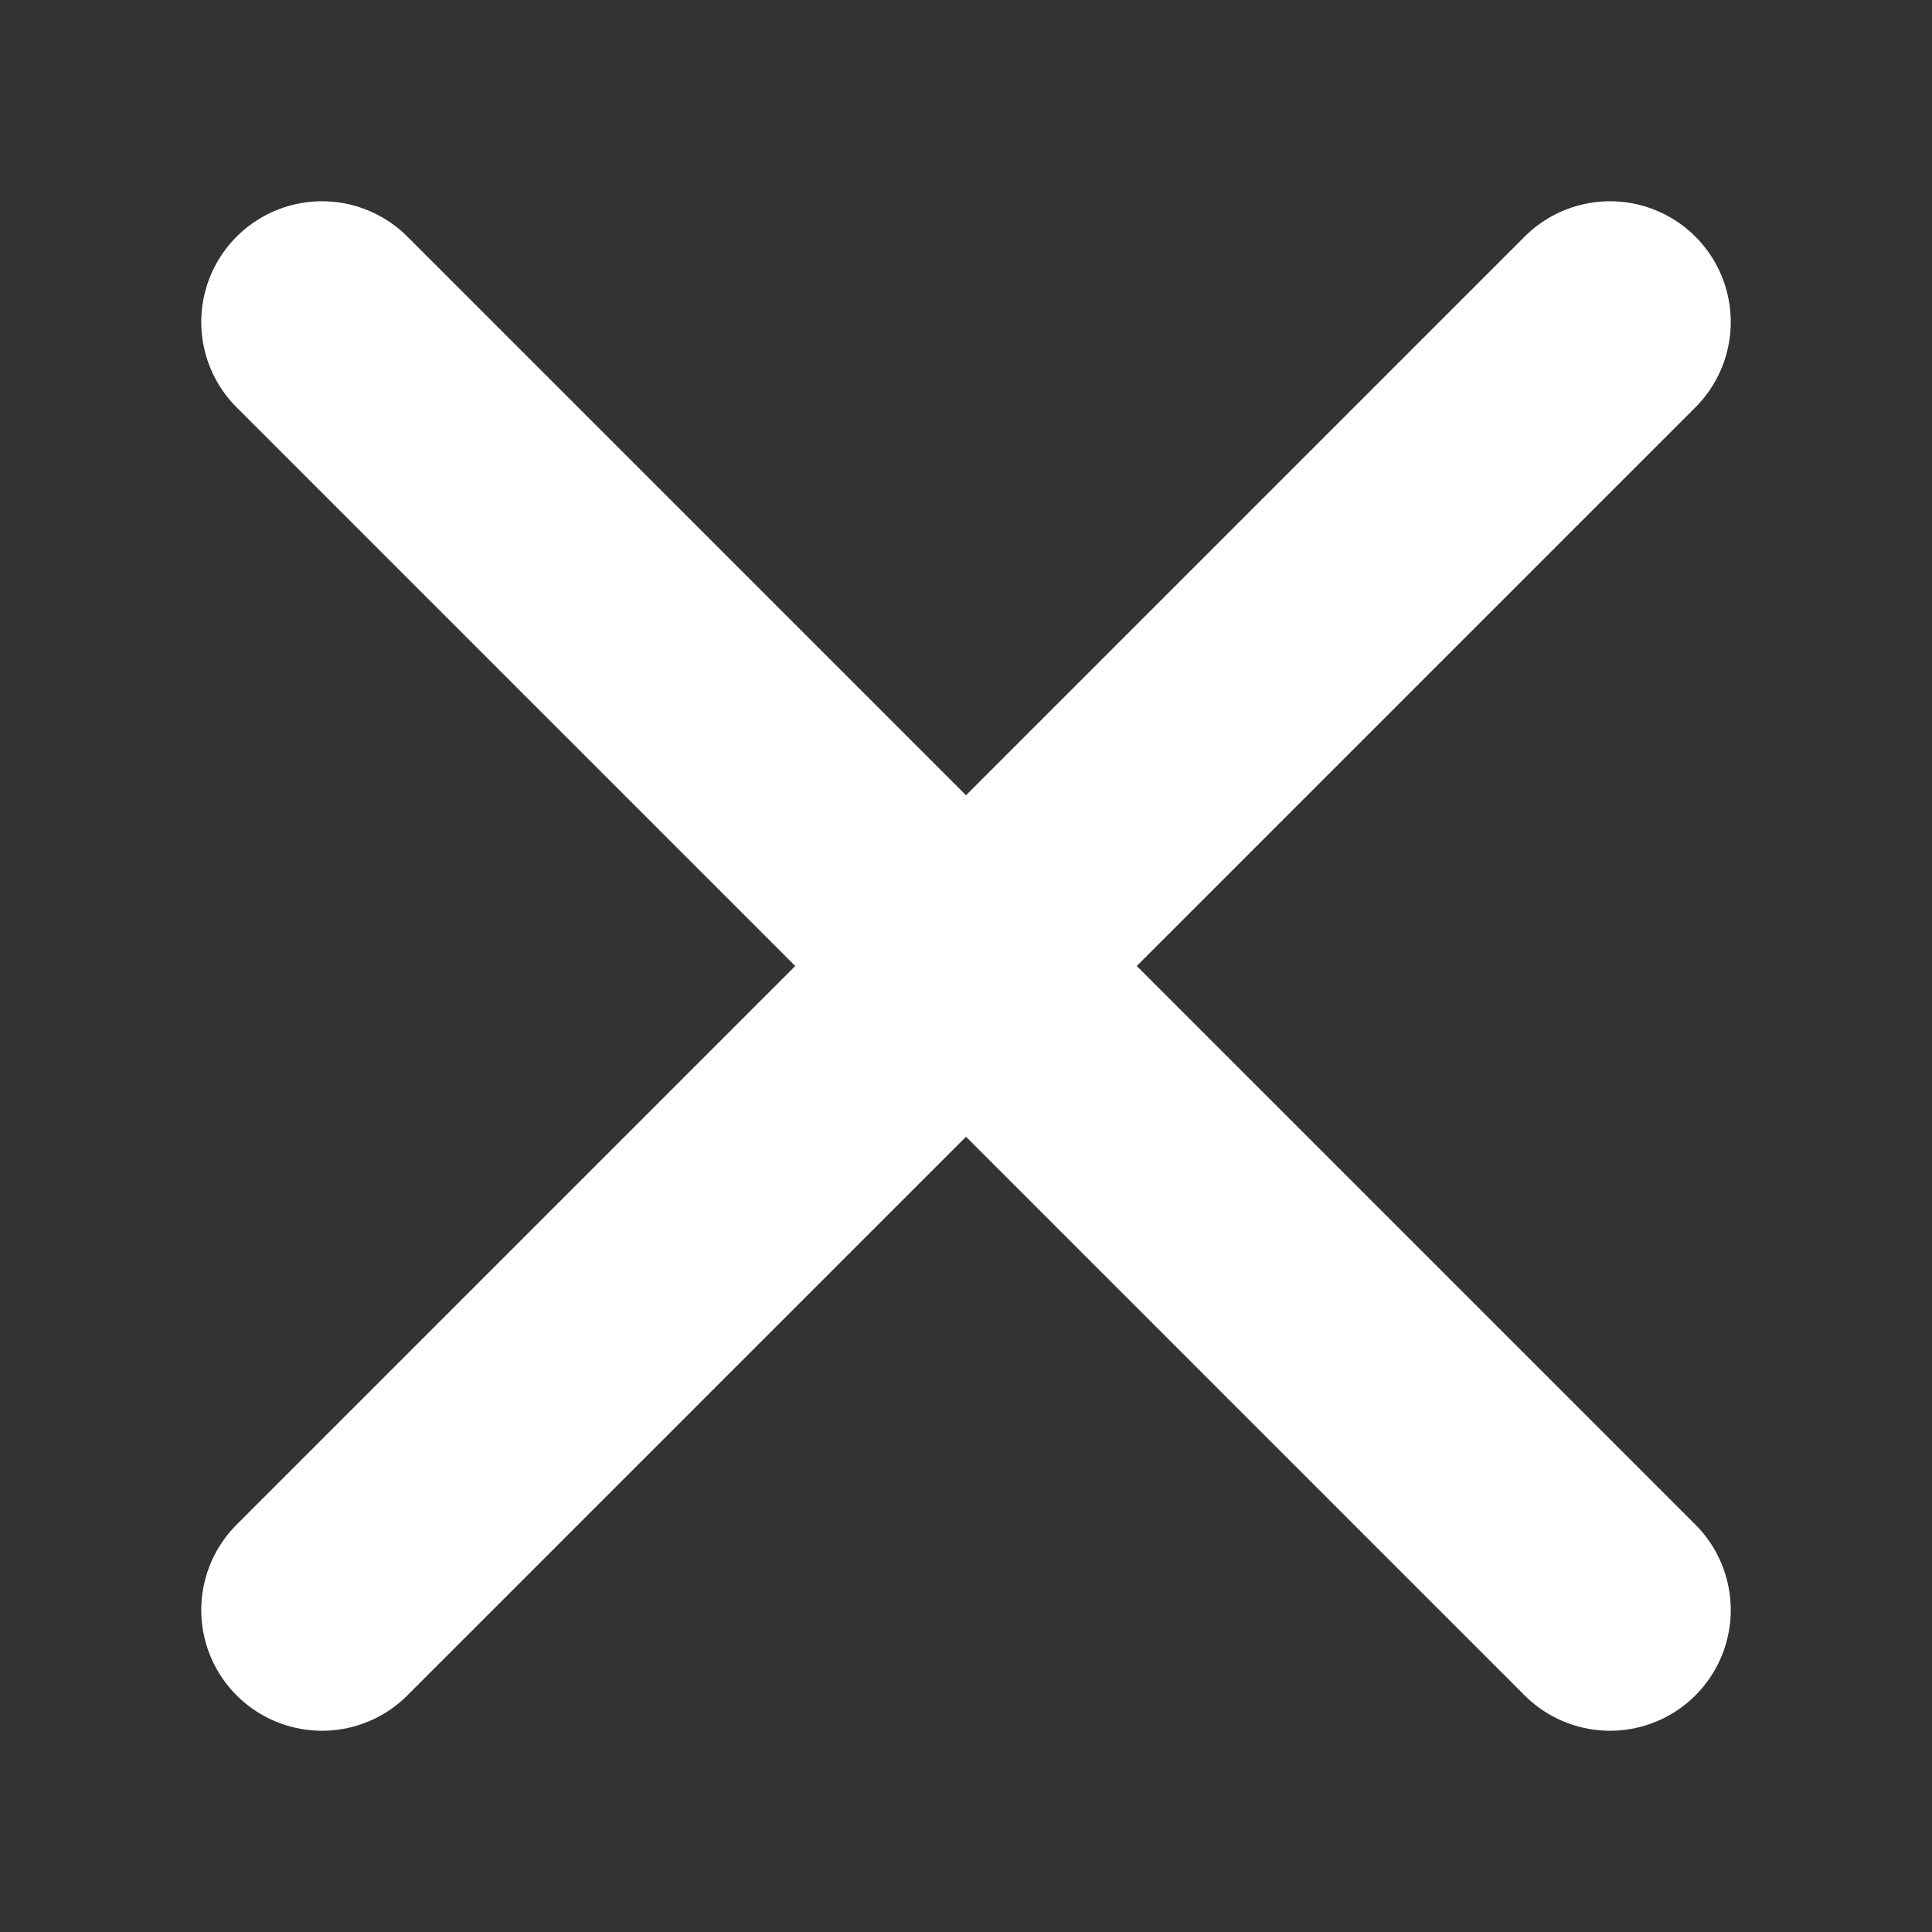
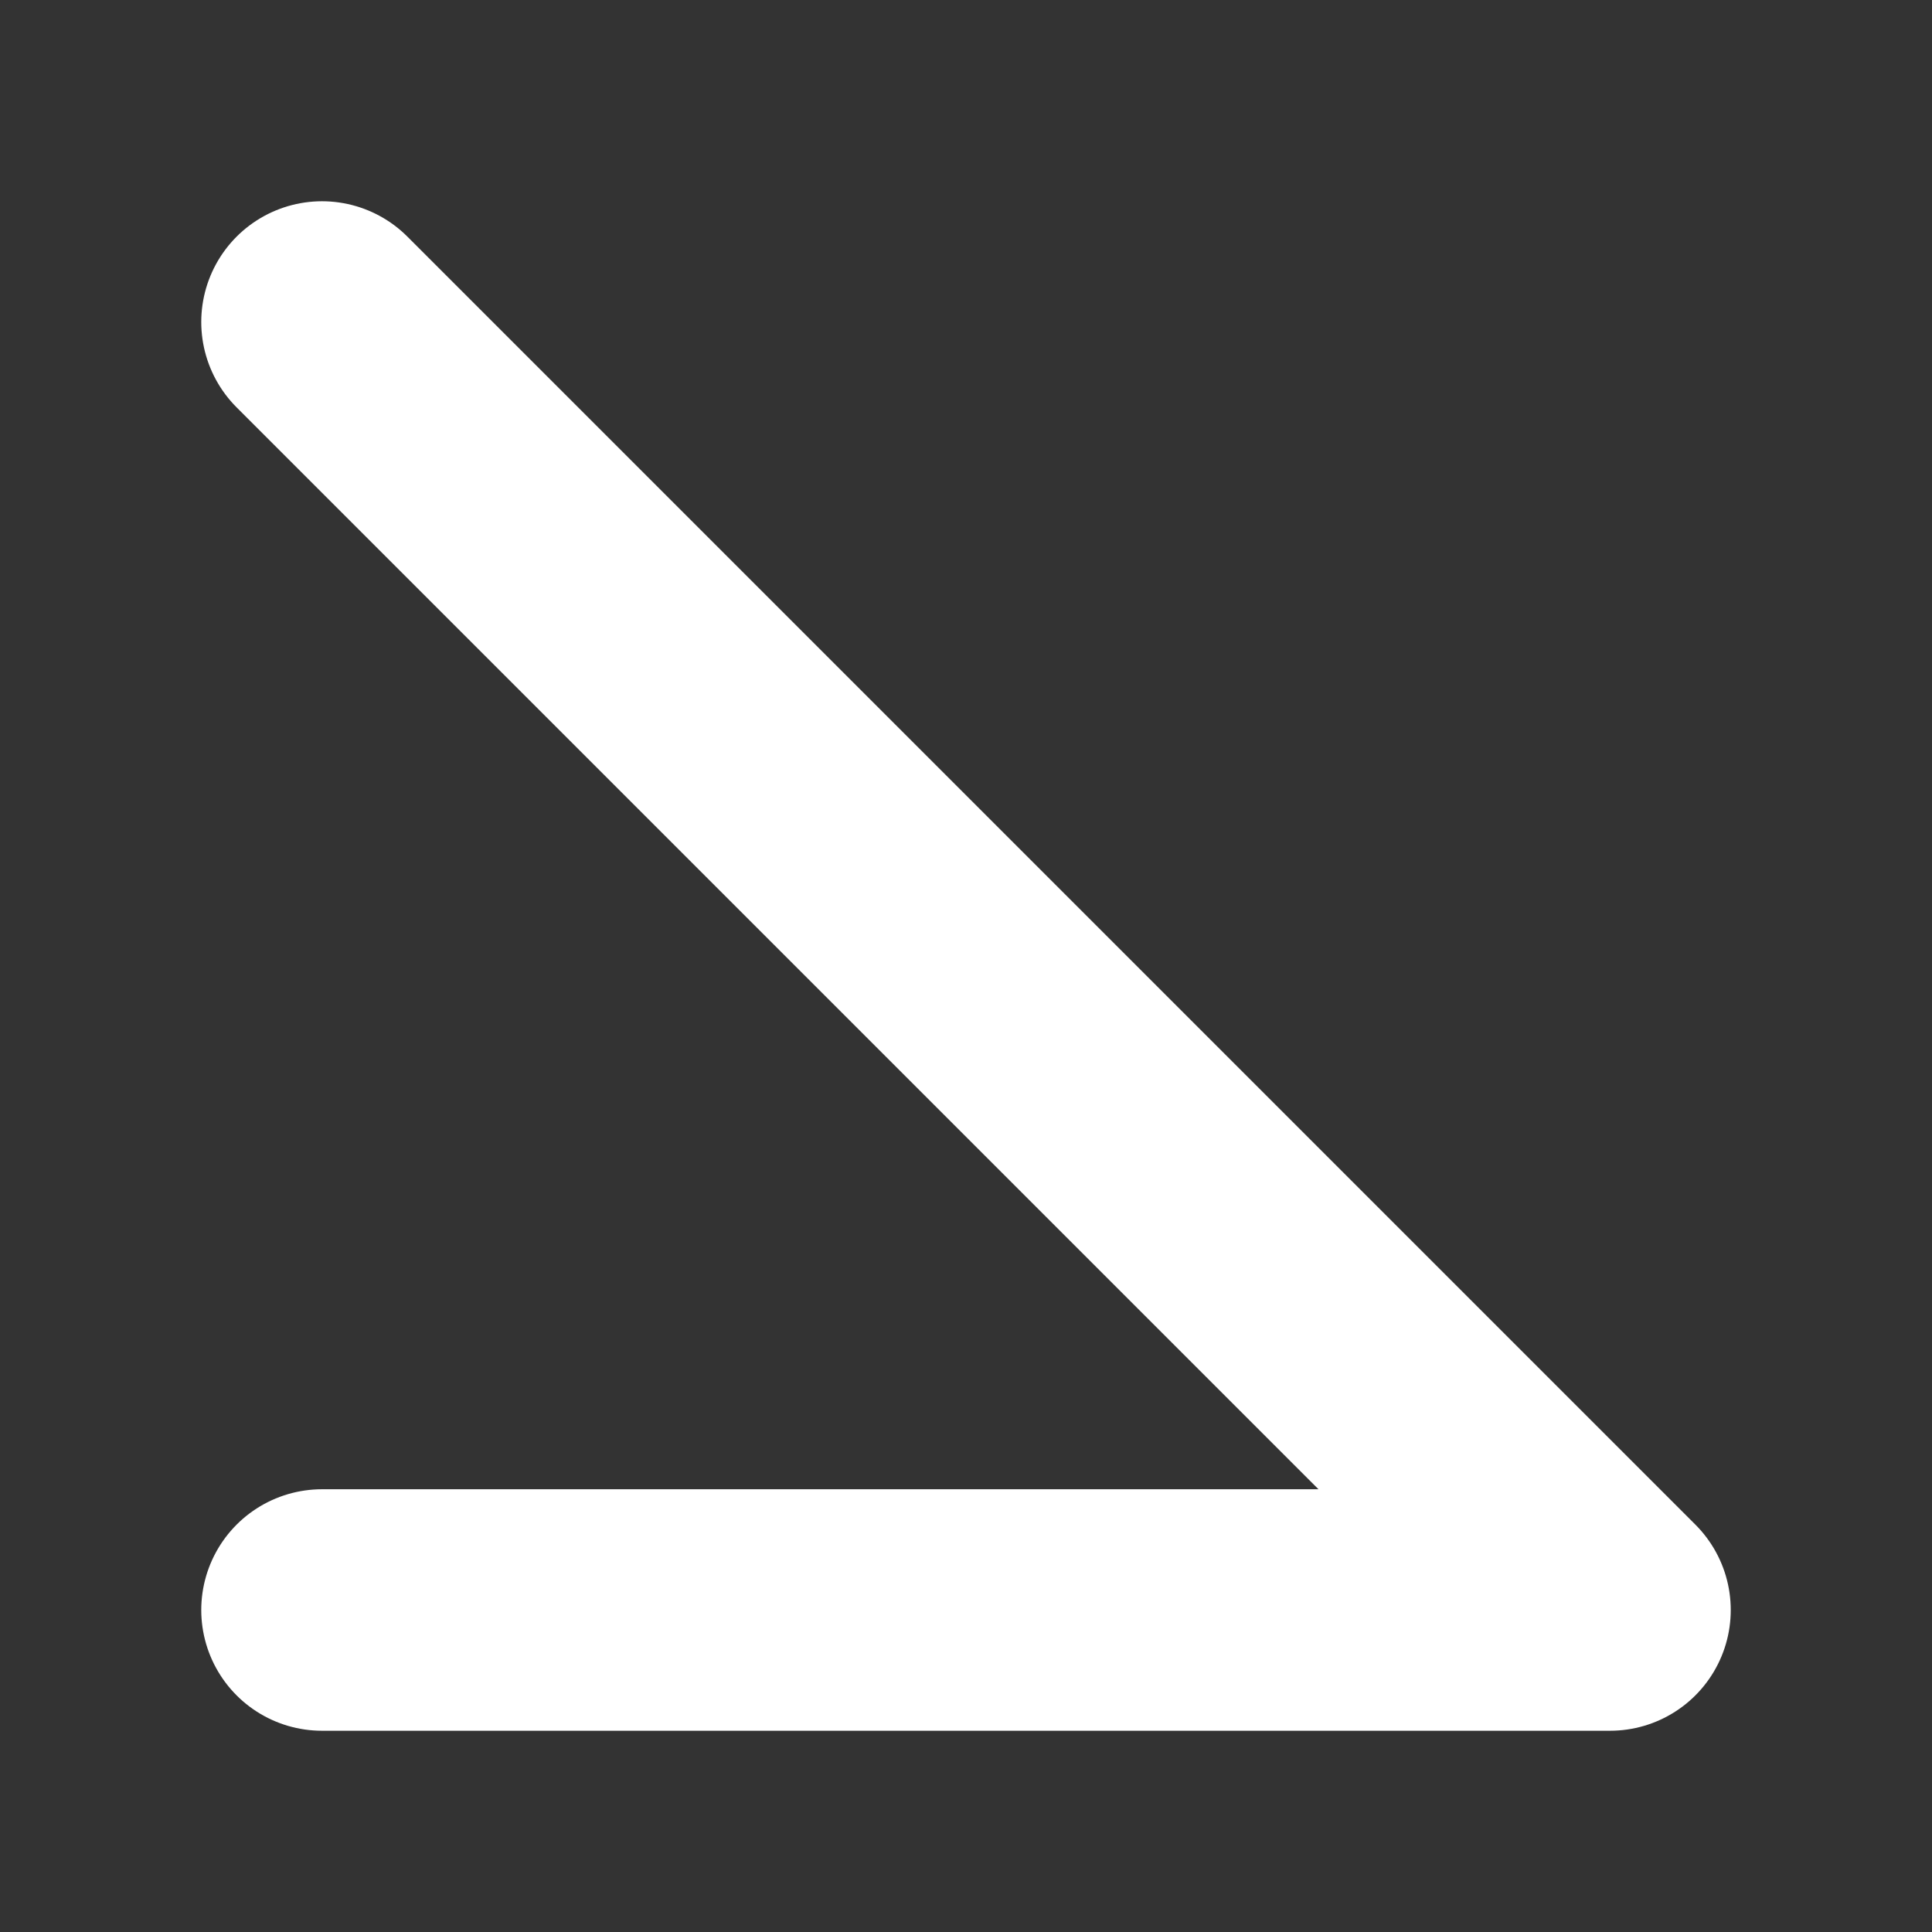
<svg xmlns="http://www.w3.org/2000/svg" width="12" height="12" viewBox="0 0 12 12" fill="none">
  <rect x="0" y="0" width="12" height="12" fill="#333333" stroke="none" />
-   <path d="M2 2L10 10M10 2L2 10" stroke="#ffffff" stroke-width="1.5" stroke-linecap="round" stroke-linejoin="round" />
+   <path d="M2 2L10 10L2 10" stroke="#ffffff" stroke-width="1.5" stroke-linecap="round" stroke-linejoin="round" />
</svg>